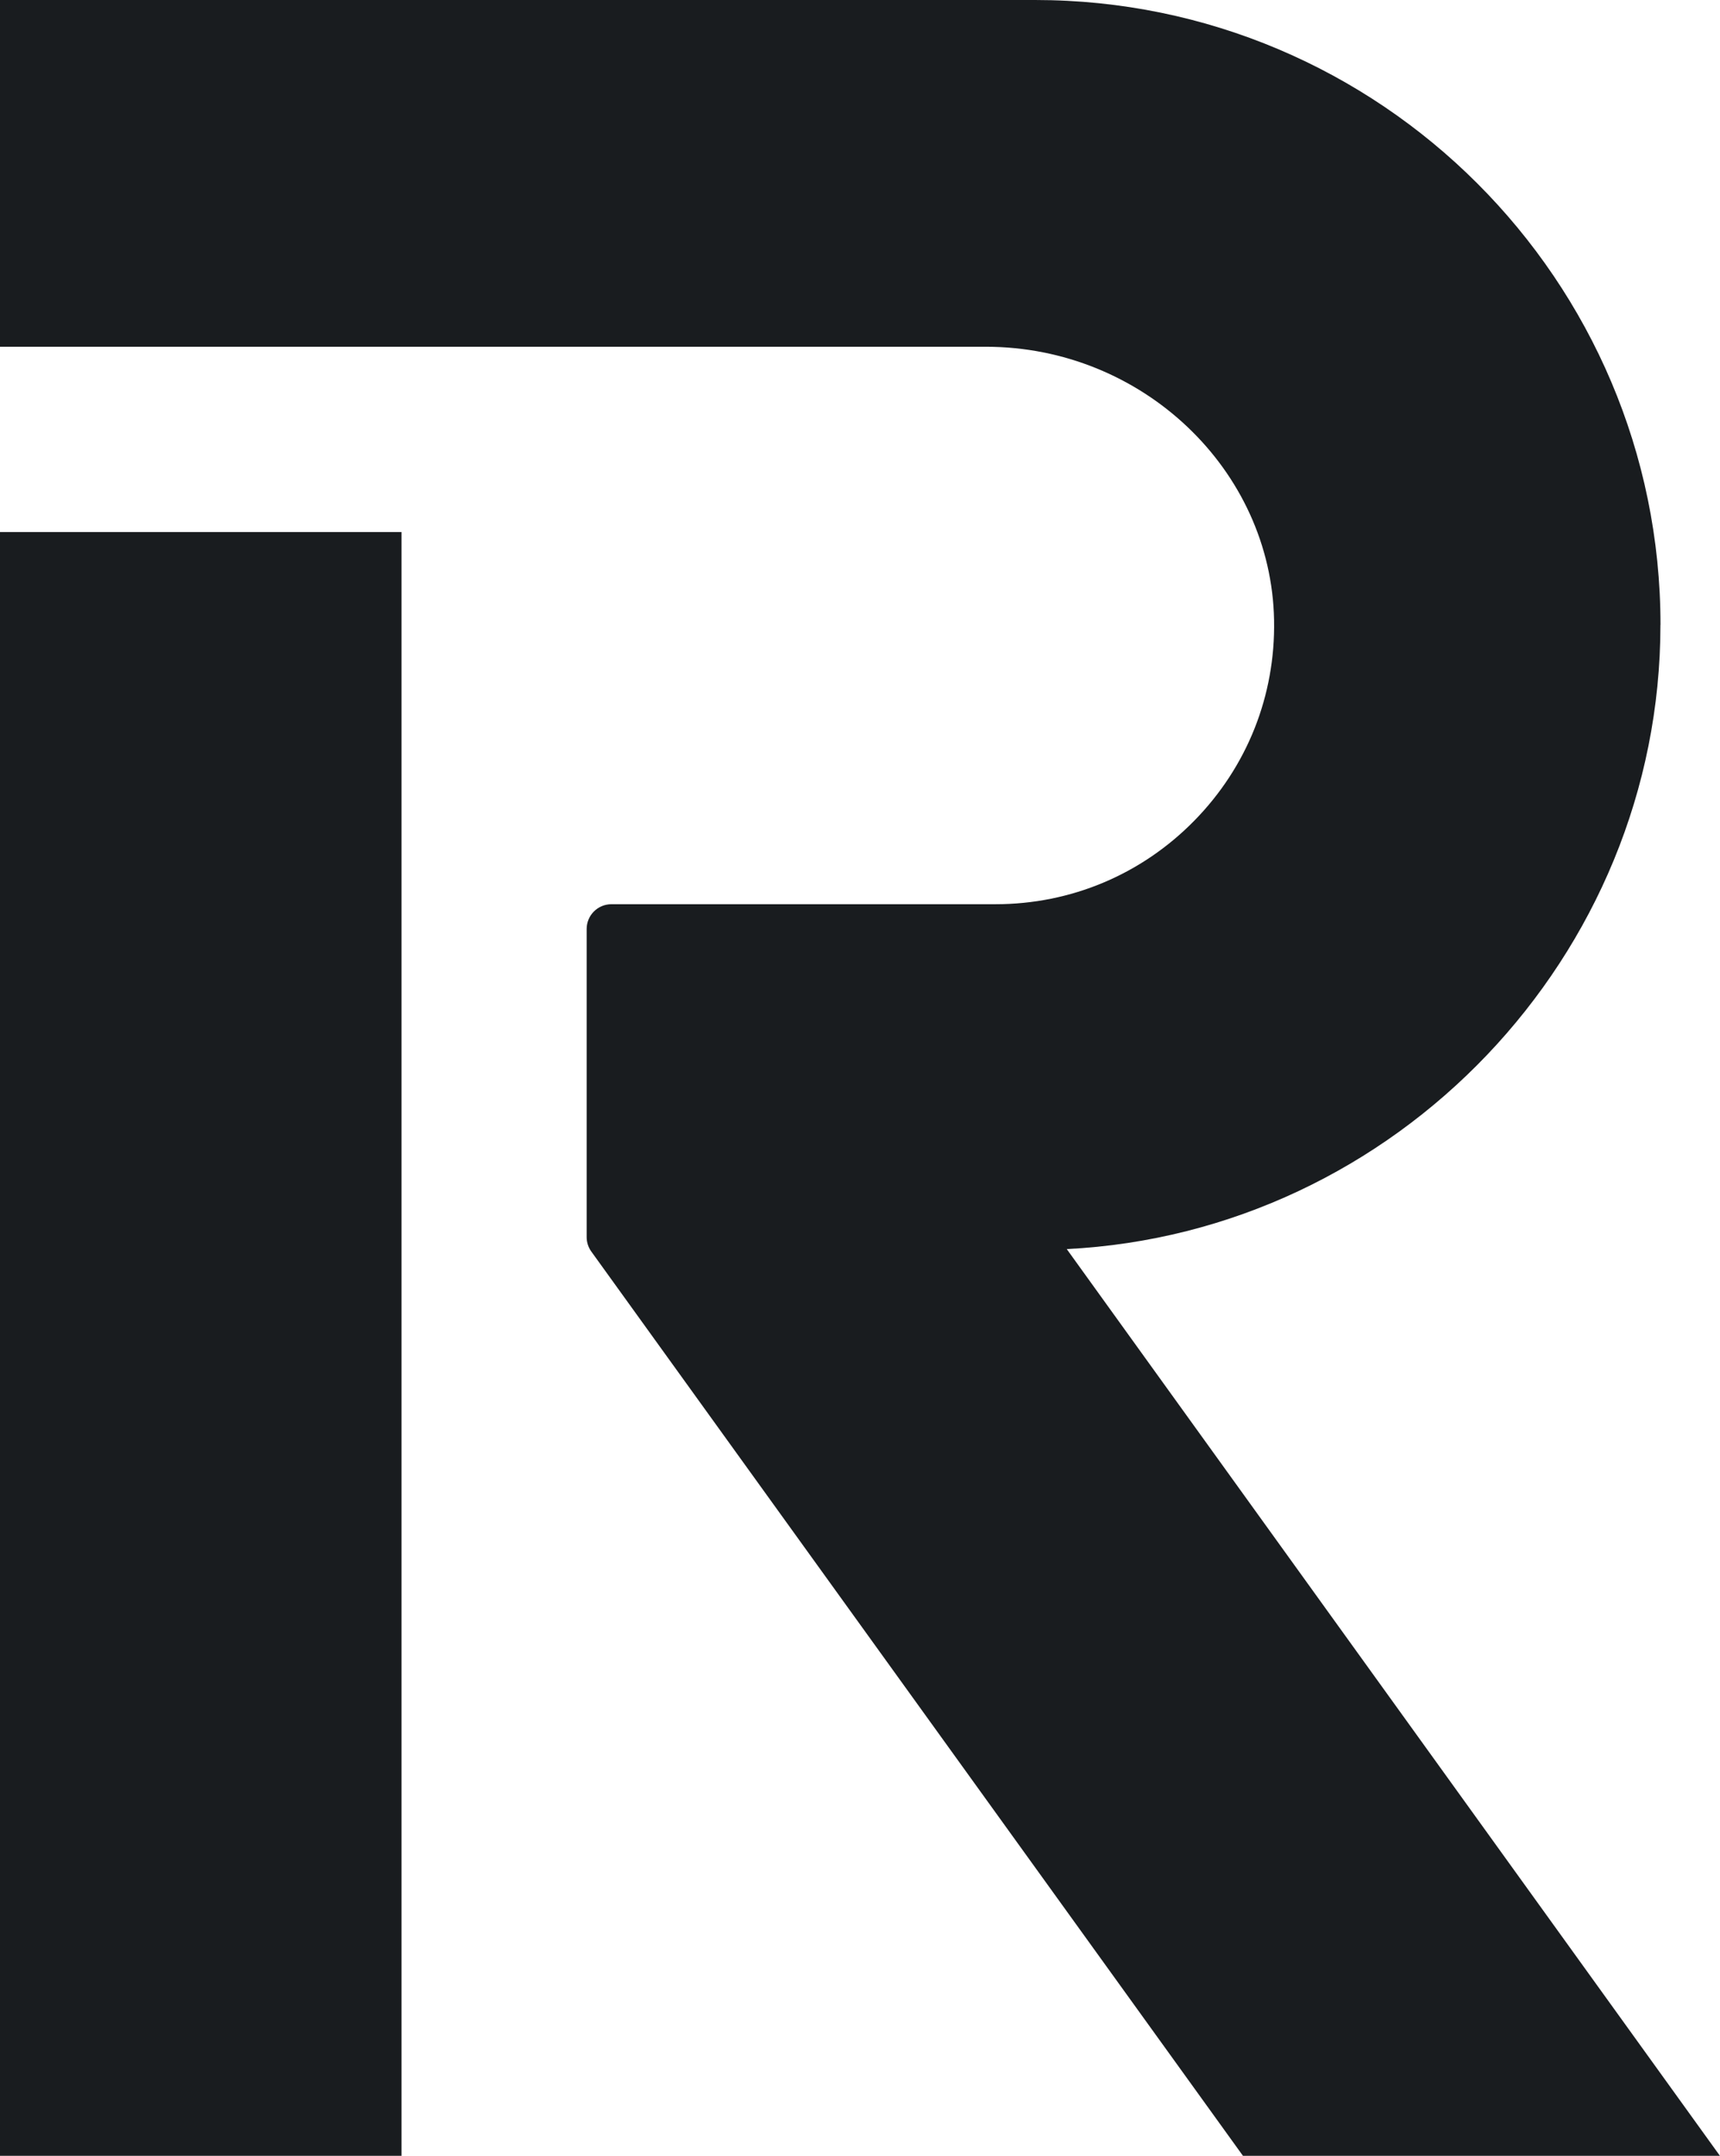
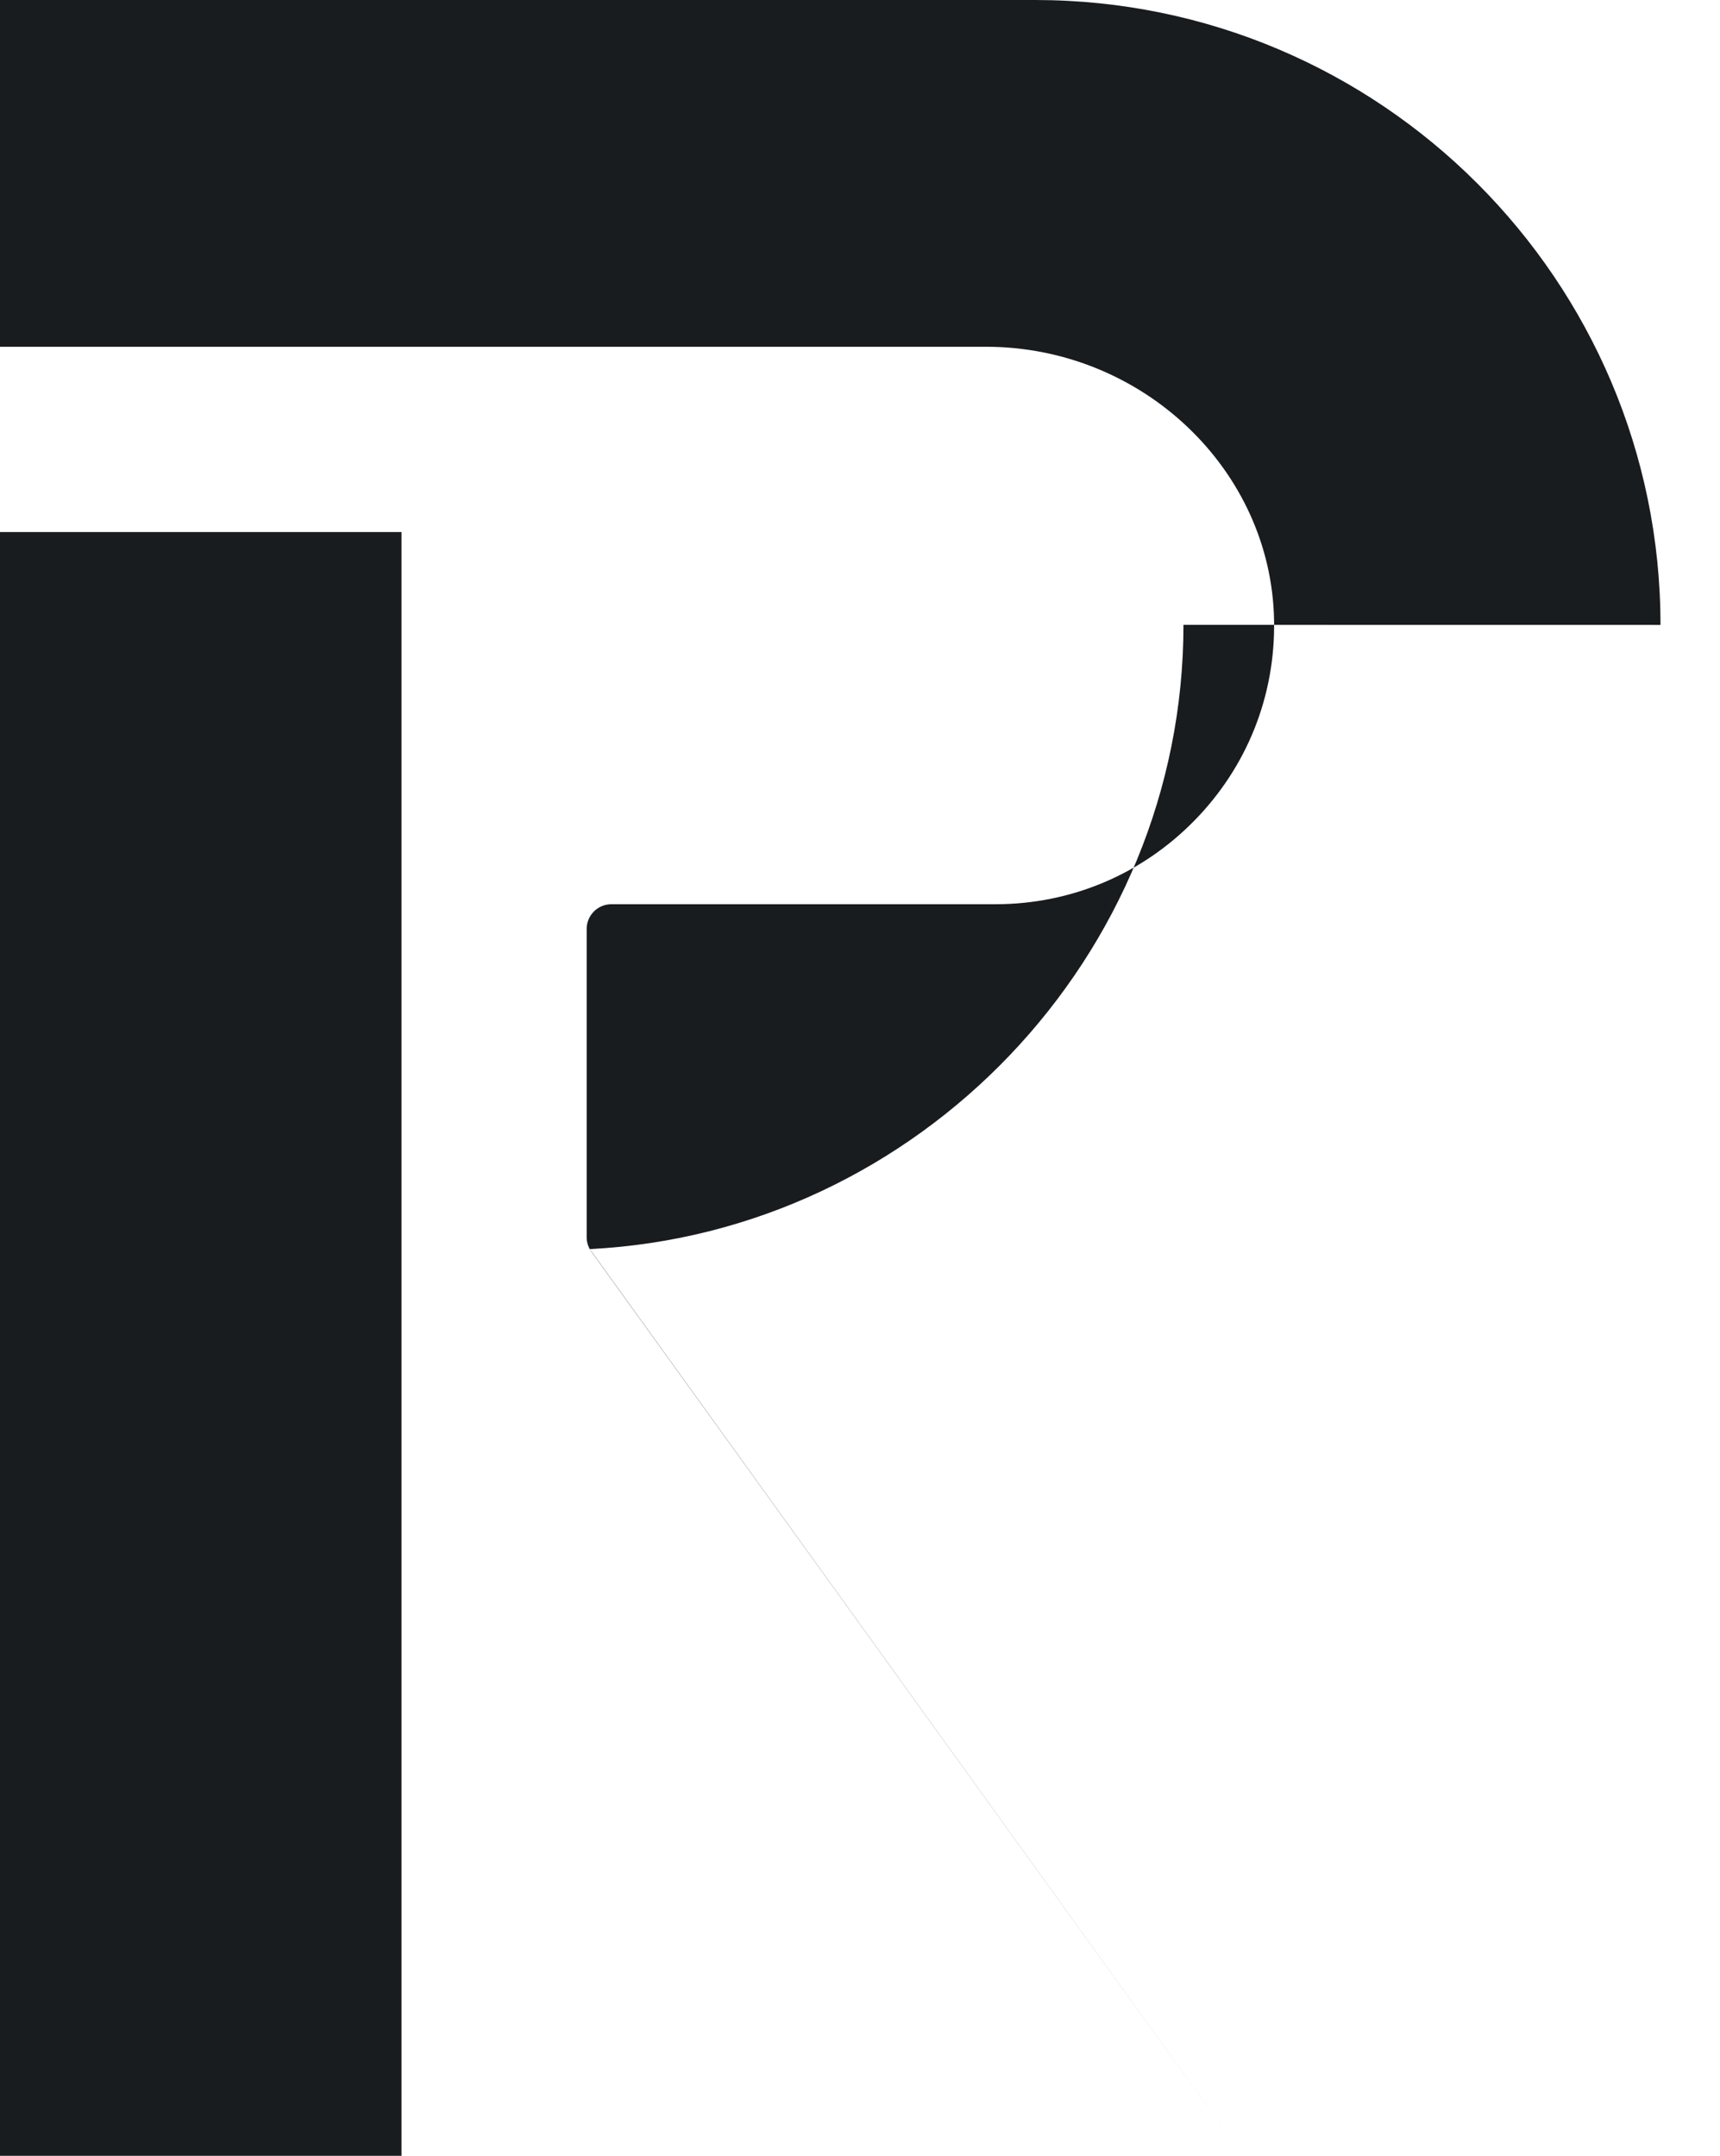
<svg xmlns="http://www.w3.org/2000/svg" fill="#191c1f" viewBox="0 0 25.322 31.731" class="sc-81786132-0 bmMKuq" version="1.1" id="svg4" width="25.322" height="31.731">
  <defs id="defs8" />
-   <path clip-rule="evenodd" d="M 5.911,7.831 H 0 V 31.731 h 5.911 z m 18.535,1.367 C 24.446,4.126 20.316,0 15.239,0 H 0 v 5.104 h 14.515 c 2.297,0 4.2,1.805 4.242,4.023 0.021,1.111 -0.396,2.159 -1.174,2.952 -0.778,0.793 -1.818,1.23 -2.928,1.23 H 9.001 c -0.201,0 -0.364,0.163 -0.364,0.364 v 4.536 c 0,0.077 0.024,0.151 0.069,0.213 l 9.593,13.309 h 7.022 l -9.616,-13.346 c 4.843,-0.243 8.74,-4.312 8.74,-9.188 z" fill-rule="evenodd" id="path2" />
+   <path clip-rule="evenodd" d="M 5.911,7.831 H 0 V 31.731 h 5.911 z m 18.535,1.367 C 24.446,4.126 20.316,0 15.239,0 H 0 v 5.104 h 14.515 c 2.297,0 4.2,1.805 4.242,4.023 0.021,1.111 -0.396,2.159 -1.174,2.952 -0.778,0.793 -1.818,1.23 -2.928,1.23 H 9.001 c -0.201,0 -0.364,0.163 -0.364,0.364 v 4.536 c 0,0.077 0.024,0.151 0.069,0.213 l 9.593,13.309 l -9.616,-13.346 c 4.843,-0.243 8.74,-4.312 8.74,-9.188 z" fill-rule="evenodd" id="path2" />
</svg>